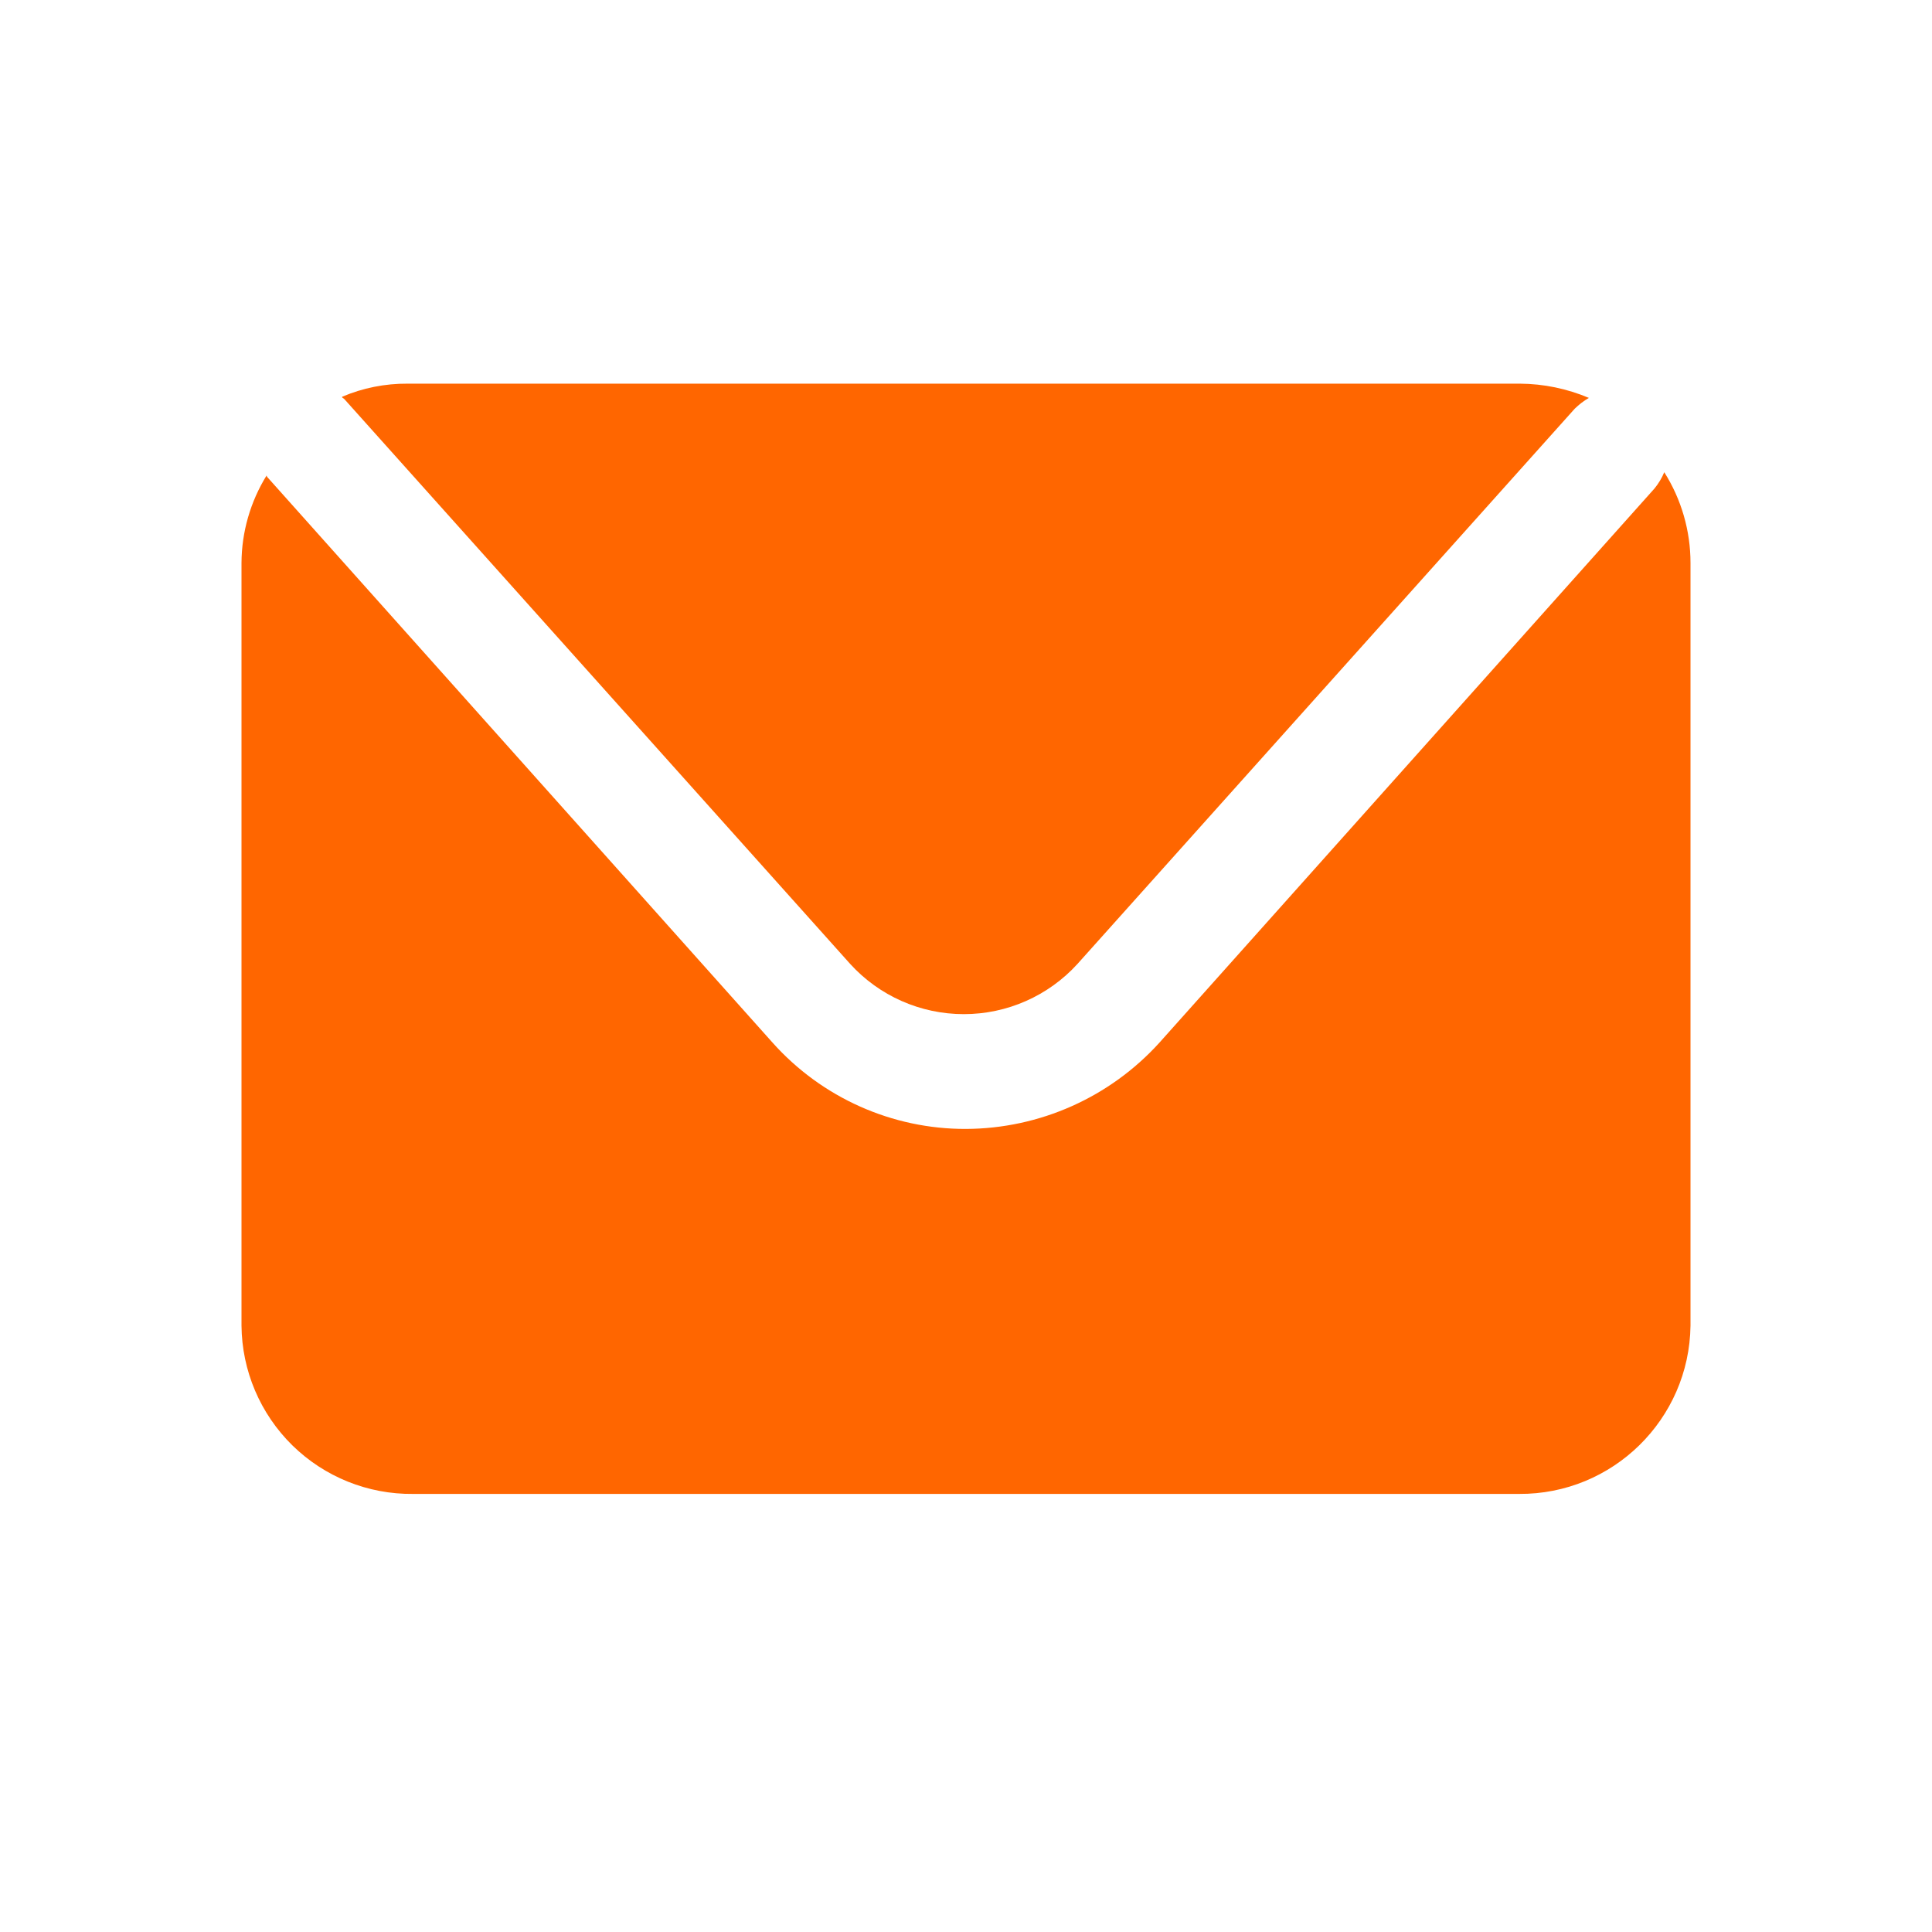
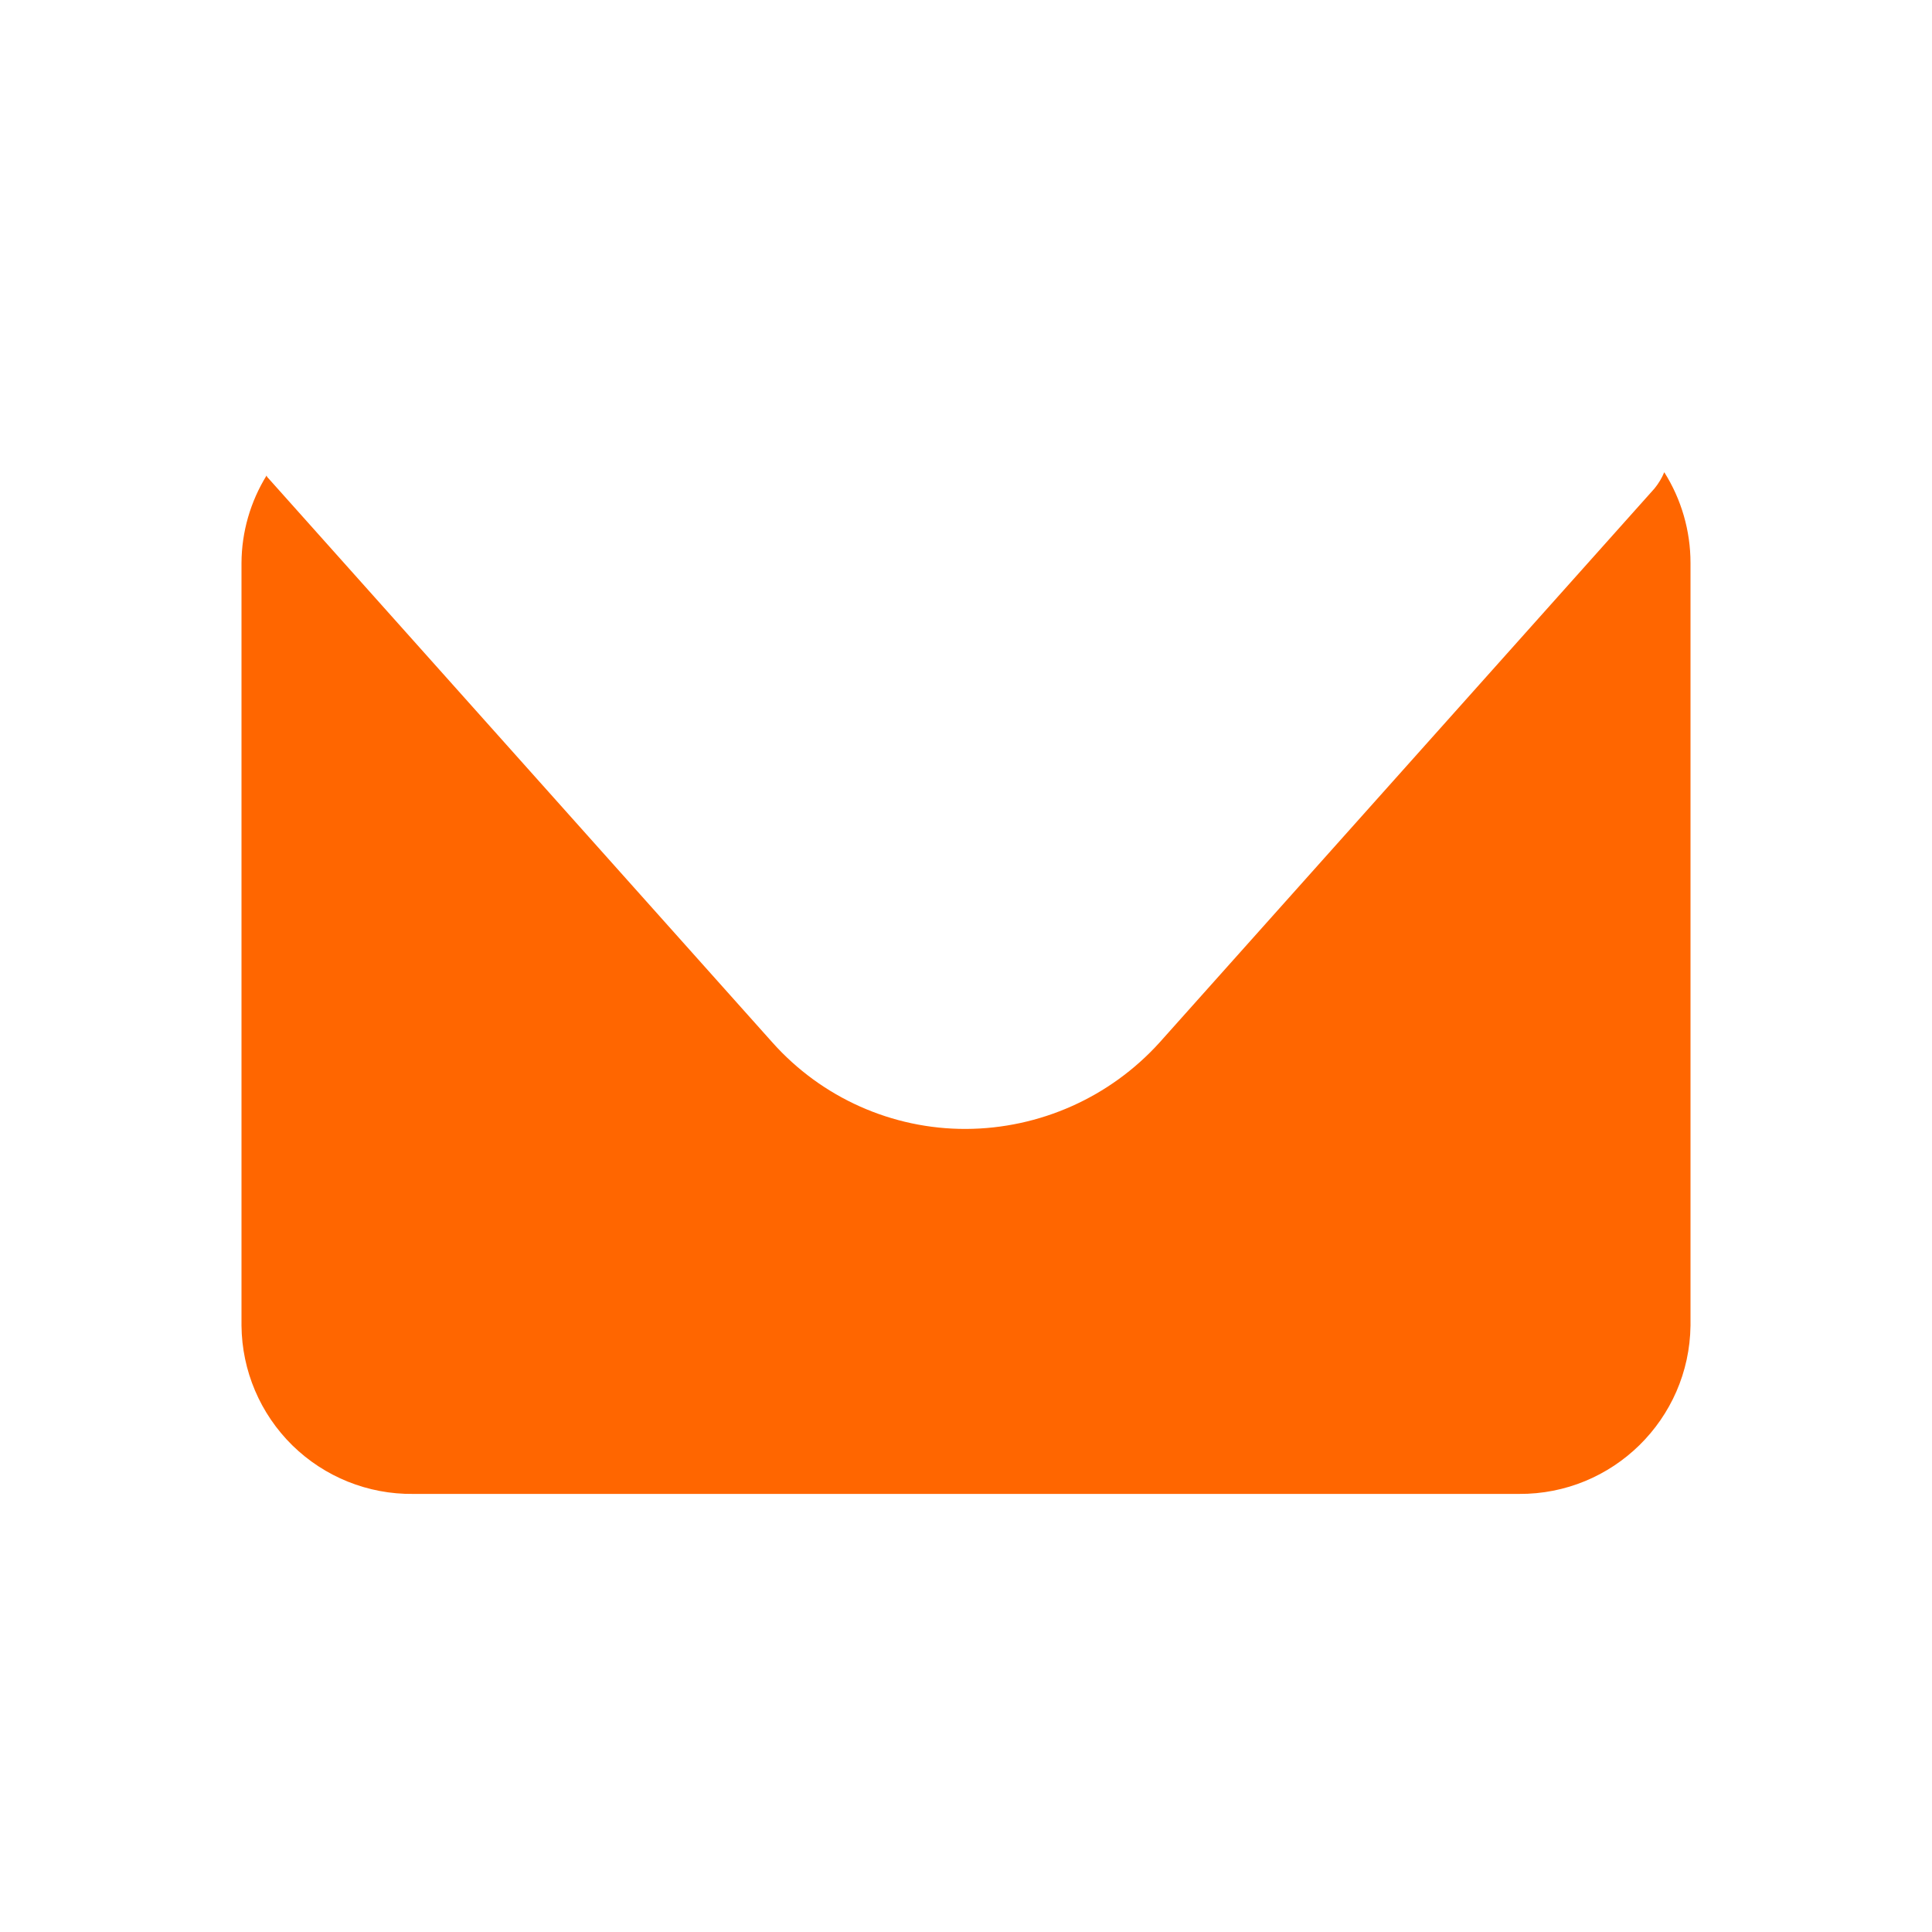
<svg xmlns="http://www.w3.org/2000/svg" width="24" height="24" viewBox="0 0 24 24" fill="none">
-   <path d="M4.276 4.956L10.561 11.974C10.923 12.372 11.435 12.598 11.973 12.598C12.51 12.598 13.023 12.372 13.385 11.974L19.561 5.078C19.614 5.026 19.673 4.98 19.738 4.943C19.467 4.828 19.176 4.768 18.882 4.766H5.063C4.784 4.764 4.506 4.819 4.249 4.929C4.249 4.943 4.262 4.943 4.276 4.956Z" fill="#FF6600" />
  <path d="M20.674 5.866C20.644 5.939 20.602 6.008 20.552 6.069L14.403 12.952C13.788 13.631 12.916 14.02 12 14.024C11.083 14.027 10.208 13.636 9.597 12.952L3.339 5.947C3.326 5.934 3.312 5.92 3.312 5.906C3.11 6.233 3.002 6.609 3 6.992V16.468C3.005 17.027 3.232 17.562 3.632 17.955C4.032 18.347 4.571 18.564 5.131 18.558H18.869C20.033 18.566 20.985 17.632 21 16.468V6.992C21 6.594 20.887 6.203 20.674 5.866Z" fill="#FF6600" />
</svg>